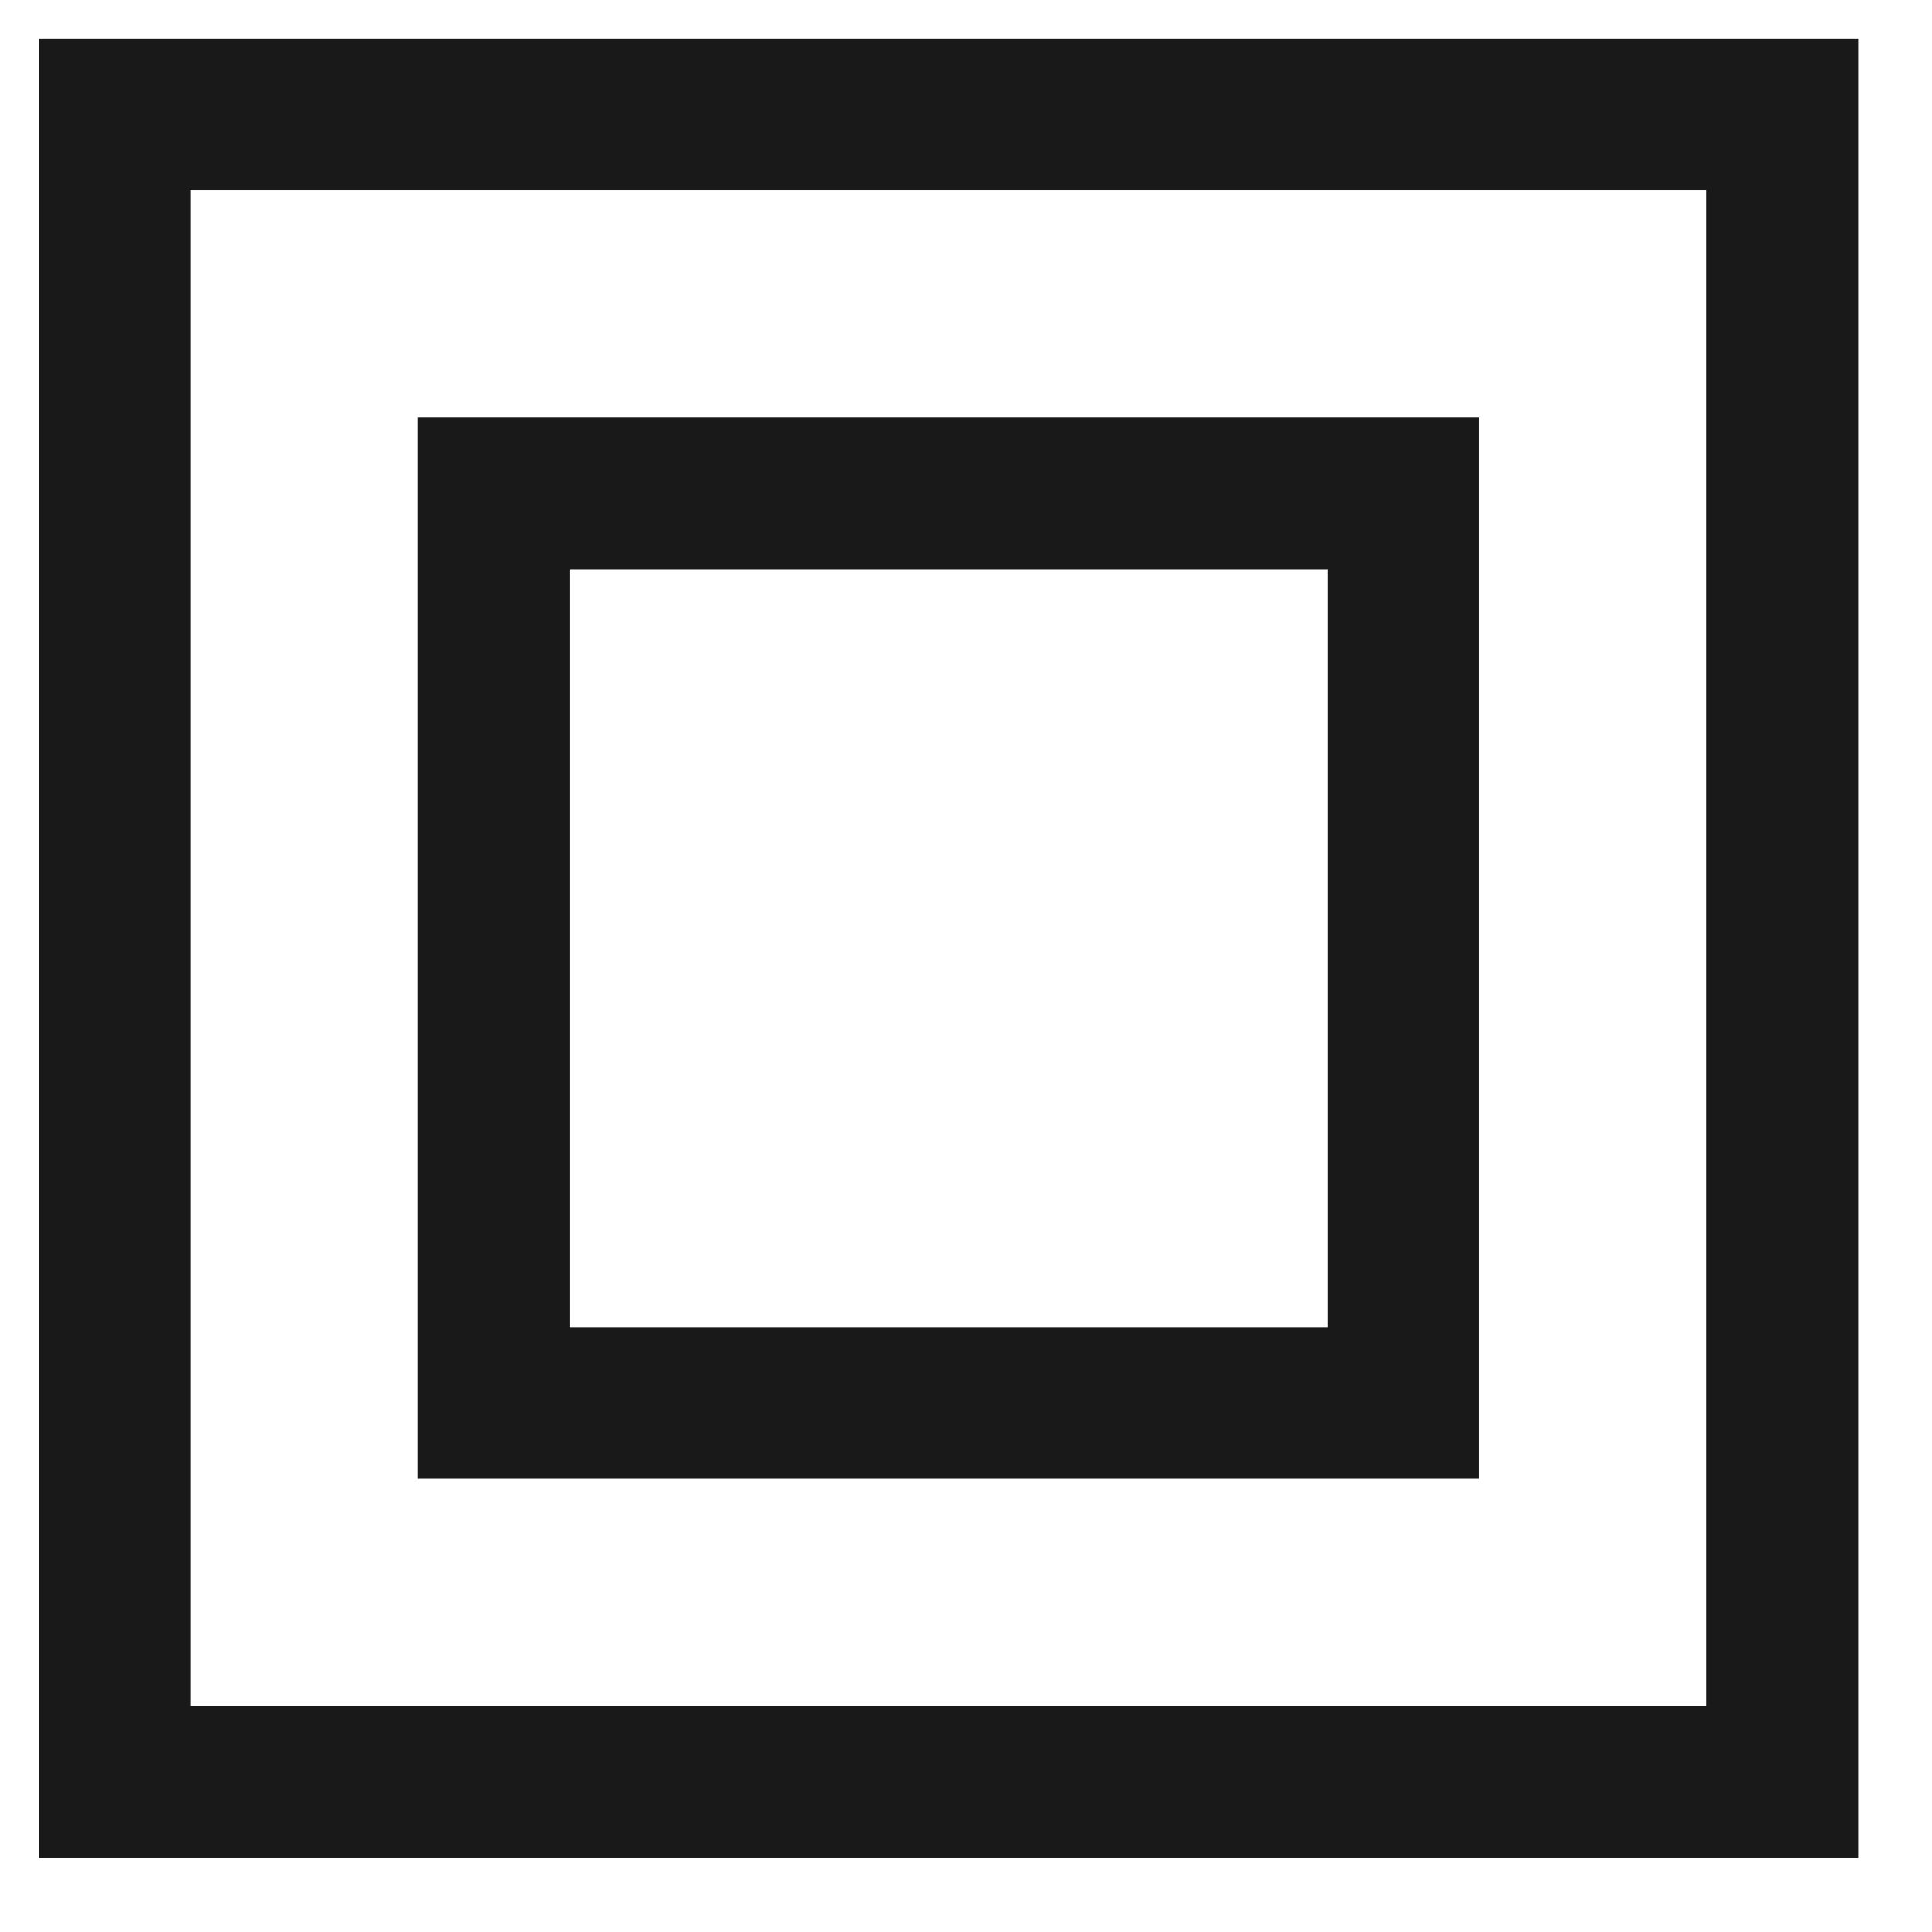
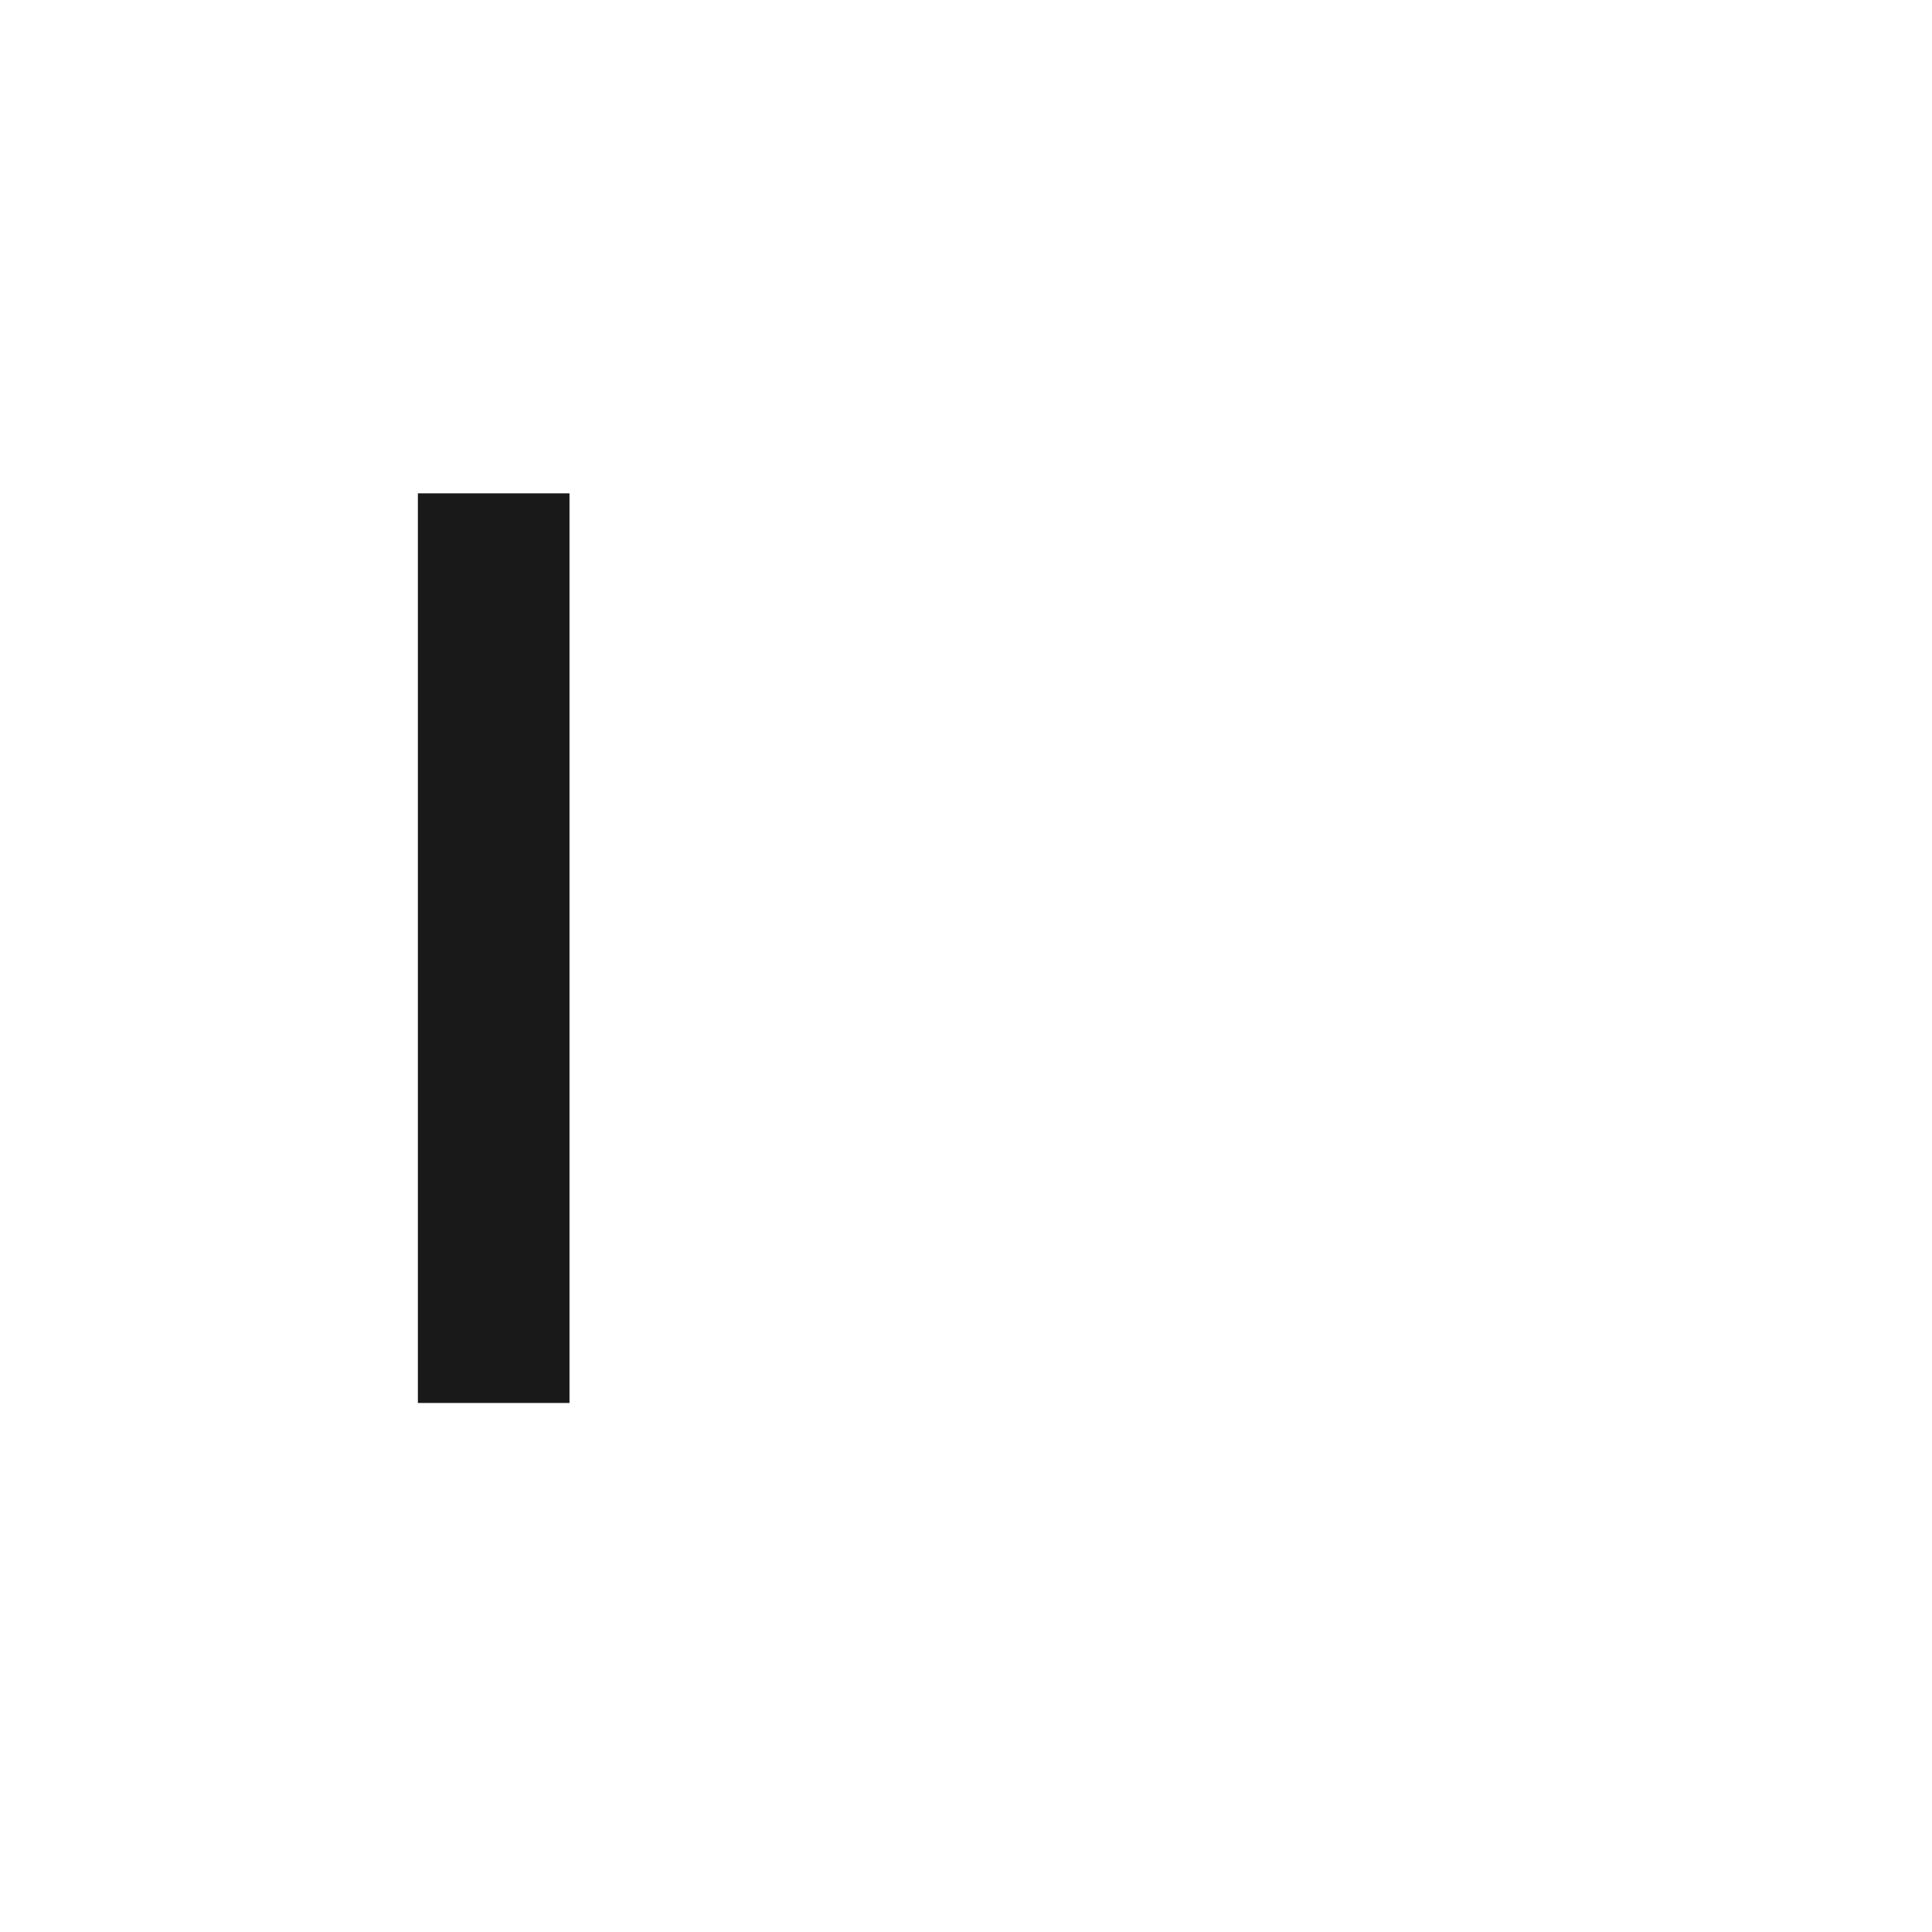
<svg xmlns="http://www.w3.org/2000/svg" width="17" height="17" viewBox="0 0 17 17" fill="none">
-   <path d="M1.01 15.68V1.006H15.683V15.68H1.01Z" stroke="#191919" stroke-width="1.334" />
-   <path d="M4.344 12.345V4.341H12.348V12.345H4.344Z" stroke="#191919" stroke-width="1.334" />
+   <path d="M4.344 12.345V4.341V12.345H4.344Z" stroke="#191919" stroke-width="1.334" />
</svg>